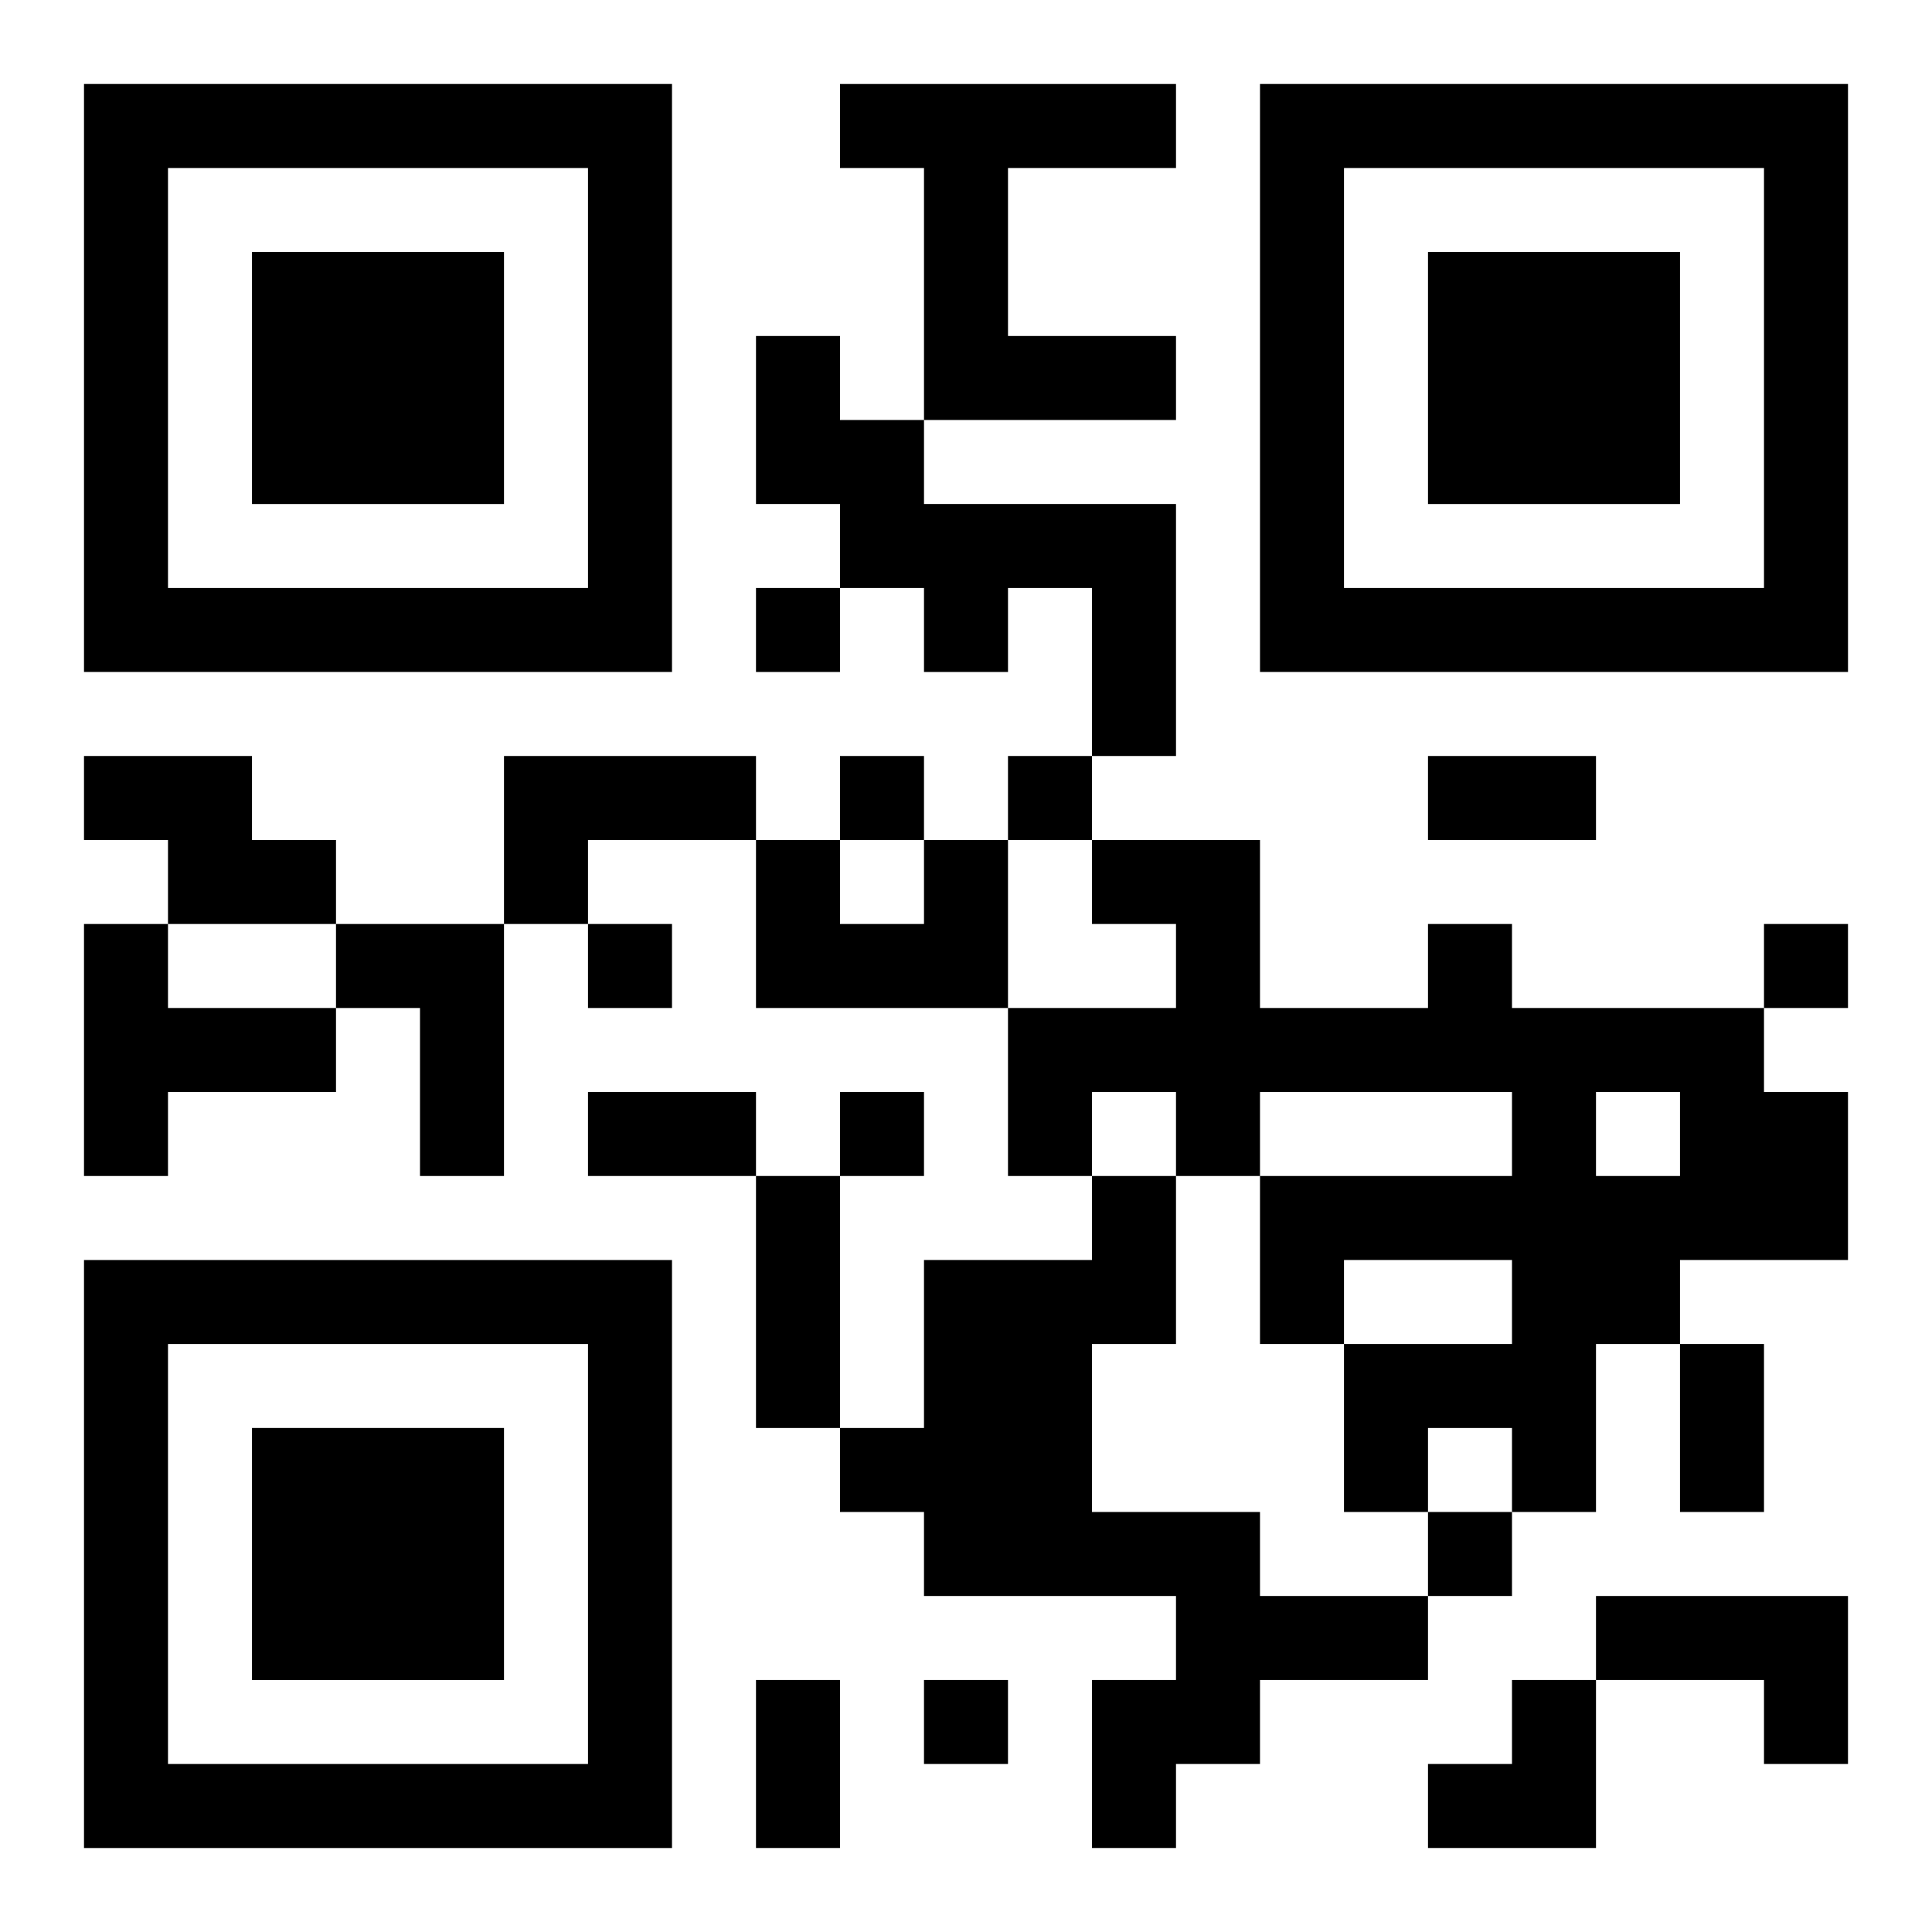
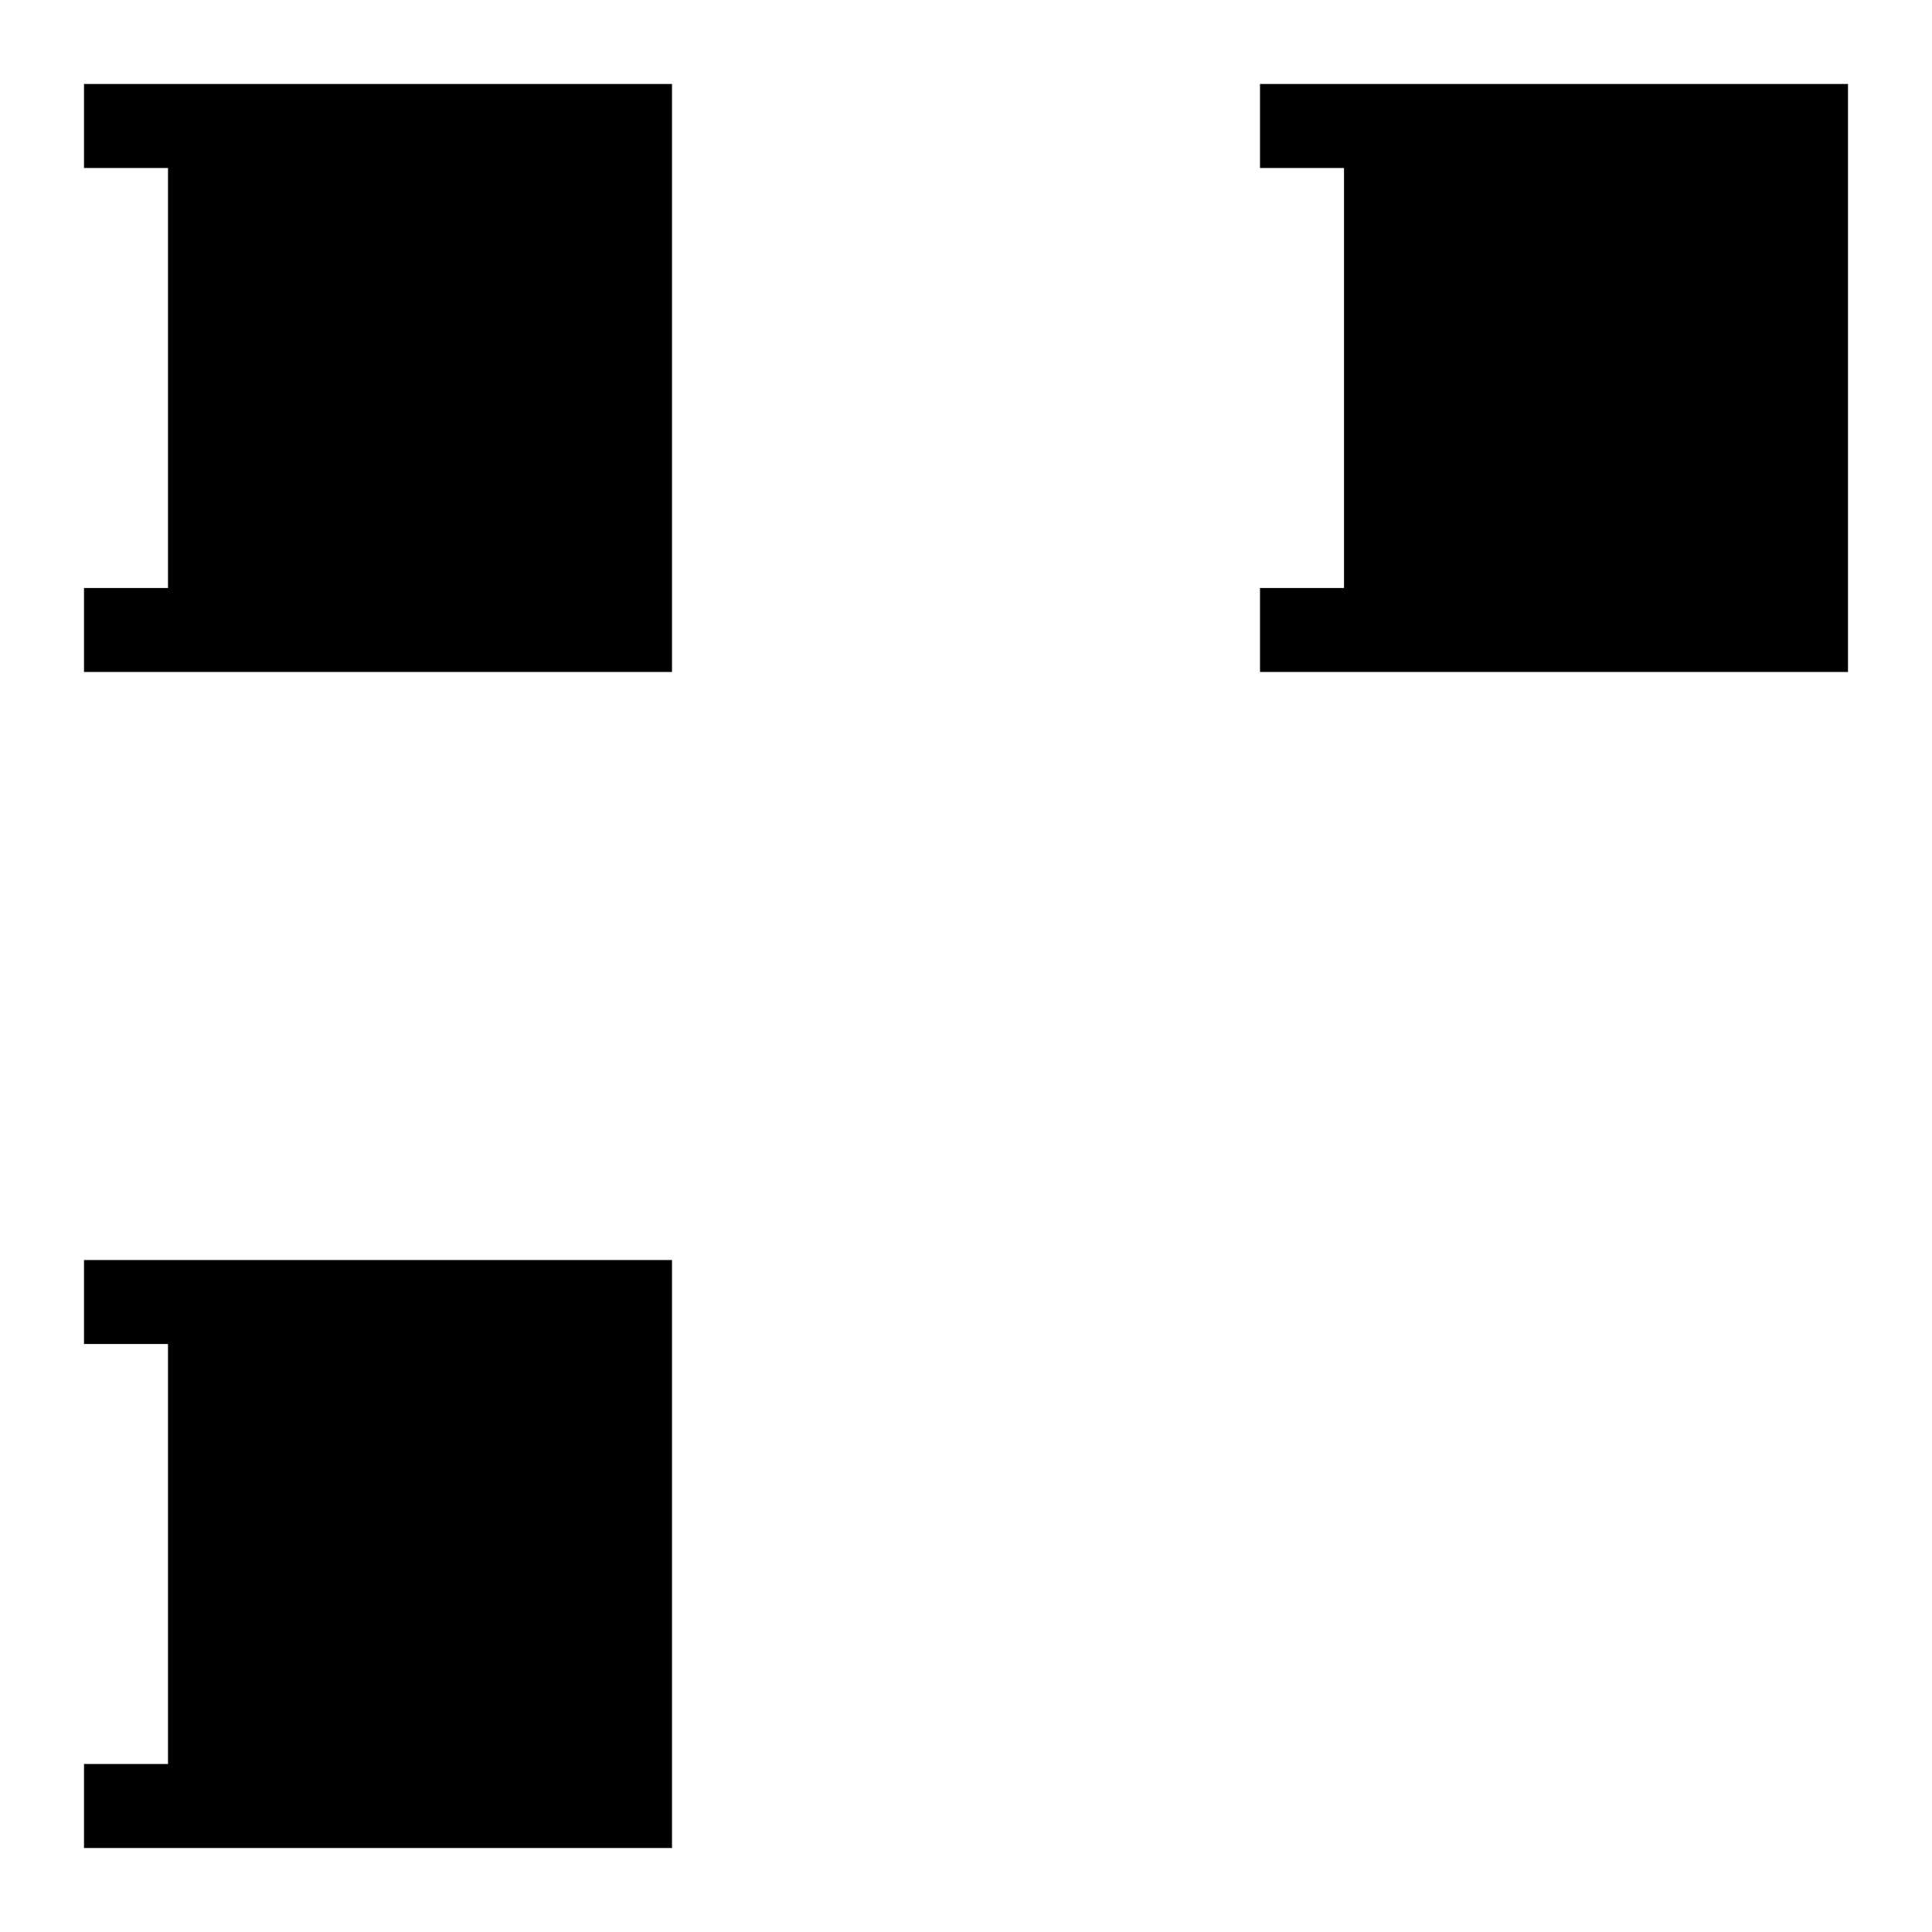
<svg xmlns="http://www.w3.org/2000/svg" xmlns:xlink="http://www.w3.org/1999/xlink" width="250" height="250" baseProfile="full" version="1.1" viewBox="-1 -1 23 23">
  <symbol id="a">
-     <path d="m0 7v7h7v-7h-7zm1 1h5v5h-5v-5zm1 1v3h3v-3h-3z" />
+     <path d="m0 7v7h7v-7h-7zm1 1v5h-5v-5zm1 1v3h3v-3h-3z" />
  </symbol>
  <use y="-7" xlink:href="#a" />
  <use y="7" xlink:href="#a" />
  <use x="14" y="-7" xlink:href="#a" />
-   <path d="m9 0h4v1h-2v2h2v1h-3v-3h-1v-1m-1 3h1v1h1v1h3v3h-1v-2h-1v1h-1v-1h-1v-1h-1v-2m-8 5h2v1h1v1h-2v-1h-1v-1m5 0h3v1h-2v1h-1v-2m5 1h1v2h-3v-2h1v1h1v-1m-10 1h1v1h2v1h-2v1h-1v-3m3 0h2v3h-1v-2h-1v-1m13 0h1v1h3v1h1v2h-2v1h-1v2h-1v-1h-1v1h-1v-2h2v-1h-2v1h-1v-2h3v-1h-3v1h-1v-1h-1v1h-1v-2h2v-1h-1v-1h2v2h2v-1m2 2v1h1v-1h-1m-6 1h1v2h-1v2h2v1h2v1h-2v1h-1v1h-1v-2h1v-1h-3v-1h-1v-1h1v-2h2v-1m6 5h3v2h-1v-1h-2v-1m-10-12v1h1v-1h-1m1 2v1h1v-1h-1m2 0v1h1v-1h-1m-5 2v1h1v-1h-1m14 0v1h1v-1h-1m-11 2v1h1v-1h-1m7 5v1h1v-1h-1m-6 2v1h1v-1h-1m6-11h2v1h-2v-1m-10 4h2v1h-2v-1m2 1h1v3h-1v-3m11 2h1v2h-1v-2m-11 4h1v2h-1v-2m8 0m1 0h1v2h-2v-1h1z" />
</svg>